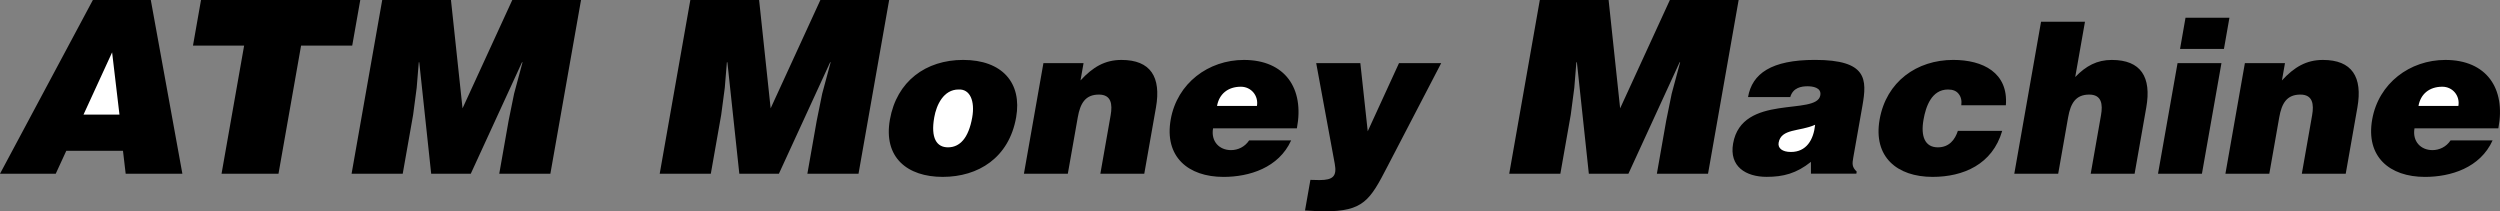
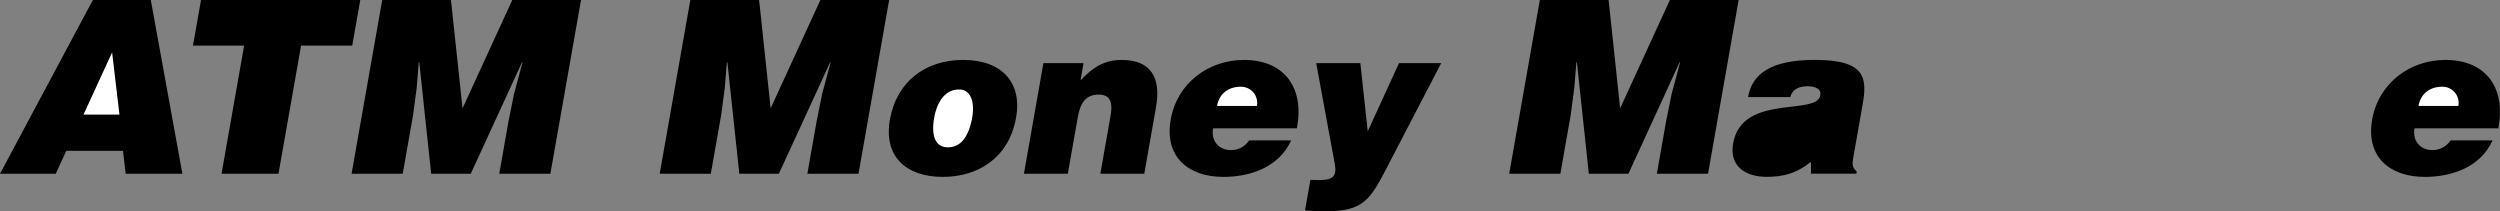
<svg xmlns="http://www.w3.org/2000/svg" viewBox="0 0 121.422 10.264">
  <rect x="0" y="0" width="121.422" height="10.264" fill="#808080" stroke="none" />
  <title>ATMMONEY - SVG vector logo - www.oklogos.com</title>
  <path d="M2.707 8.438l.513-1.114h2.753l.131 1.114h2.754L7.324 0H4.511L0 8.438h2.707zM43.221 5.812c-.323 1.836.844 2.779 2.566 2.779 1.724 0 3.219-.923 3.566-2.892.294-1.672-.677-2.789-2.574-2.789-1.815.001-3.229 1.036-3.558 2.902zM62.988 6.233c.374-1.948-.583-3.322-2.573-3.322-1.722 0-3.243 1.128-3.555 2.893-.318 1.804.841 2.788 2.564 2.788 1.251 0 2.682-.441 3.286-1.774h-2.04c-.21.317-.544.473-.883.473-.565 0-.982-.421-.87-1.057h4.071v-.001zM90.161 8.438l.017-.104c-.236-.225-.22-.379-.166-.687l.444-2.512c.225-1.281.239-2.226-2.306-2.226-2.122 0-3.05.666-3.25 1.805h2.051c.133-.462.544-.524.841-.524.225 0 .688.052.618.442-.177 1.004-3.806-.103-4.235 2.336-.197 1.118.616 1.621 1.631 1.621.8 0 1.445-.164 2.149-.728l.001.574h2.205v.003zM121.342 6.233c.374-1.948-.584-3.322-2.574-3.322-1.721 0-3.243 1.128-3.554 2.893-.318 1.804.841 2.788 2.563 2.788 1.252 0 2.683-.441 3.286-1.774h-2.041c-.21.317-.544.473-.883.473-.563 0-.98-.421-.87-1.057h4.073v-.001z" />
  <path fill="#fff" d="M5.802 5.566H4.056l1.389-3.023.357 3.023z" />
  <path d="M9.763 0h7.735l-.391 2.215h-2.484l-1.097 6.223H10.76l1.097-6.223H9.373L9.763 0zM17.076 8.438L18.564 0h3.339l.562 5.262L24.881 0h3.339l-1.489 8.438h-2.483l.455-2.579.267-1.312.409-1.524h-.025l-2.489 5.415h-1.923l-.579-5.415h-.023l-.102 1.243-.173 1.312-.505 2.86h-2.484zM32.041 8.438L33.529 0h3.34l.56 5.262L39.845 0h3.34l-1.488 8.438h-2.484l.455-2.579.266-1.312.41-1.524h-.024l-2.49 5.415h-1.922l-.58-5.415h-.024l-.102 1.243-.174 1.312-.504 2.86h-2.483z" />
  <path d="M46.556 4.347c.56-.031.803.563.664 1.353-.179 1.015-.605 1.456-1.179 1.456-.544 0-.846-.441-.666-1.456.105-.604.454-1.353 1.181-1.353z" fill="#fff" />
  <path d="M50.678 3.065h1.949l-.148.841c.595-.646 1.18-.995 1.99-.995 1.415 0 1.935.83 1.675 2.308l-.568 3.22h-2.133l.5-2.841c.094-.533.034-1.004-.571-1.004-.656 0-.905.42-1.026 1.107l-.483 2.738h-2.132l.947-5.374z" />
  <path d="M59.11 5.146c.101-.575.523-.934 1.158-.934.503 0 .866.441.78.934H59.11z" fill="#fff" />
-   <path d="M66.429 6.376l1.519-3.311h2.05L67.39 8.079c-.856 1.661-1.174 2.185-3.071 2.185-.39 0-.771-.041-.936-.041l.262-1.487c.154 0 .295.01.439.01.666 0 .854-.194.744-.789l-.902-4.891h2.144l.359 3.31zM73.301 8.438L74.787 0h3.341l.56 5.262L81.104 0h3.34l-1.487 8.438h-2.485l.454-2.579.267-1.312.41-1.524h-.025L79.09 8.438h-1.922l-.58-5.415h-.025l-.101 1.243-.173 1.312-.504 2.86h-2.484z" />
-   <path d="M86.983 7.381c-.421 0-.644-.184-.597-.451.122-.696 1.016-.531 1.773-.87-.077.737-.428 1.321-1.176 1.321z" fill="#fff" />
-   <path d="M95.258 5.115c.031-.235-.019-.421-.128-.554-.108-.143-.28-.214-.517-.214-.799 0-1.08.831-1.19 1.465-.144.811.069 1.344.696 1.344.554 0 .836-.379.972-.8h2.153c-.473 1.63-1.892 2.235-3.379 2.235-1.732 0-2.894-.975-2.574-2.788.323-1.836 1.803-2.893 3.576-2.893 1.435 0 2.681.615 2.555 2.204h-2.164v.001zM99.132 1.055h2.133l-.474 2.686c.525-.543 1.059-.83 1.776-.83 1.415 0 1.936.83 1.675 2.308l-.567 3.22h-2.132l.5-2.841c.095-.533.033-1.004-.571-1.004-.656 0-.905.42-1.026 1.107l-.482 2.738h-2.132l1.3-7.384zM104.812 8.438l.949-5.373h2.132l-.948 5.373h-2.133zM106.148.86h2.133l-.267 1.517h-2.132l.266-1.517zM109.032 3.065h1.947l-.148.841c.596-.646 1.182-.995 1.989-.995 1.416 0 1.937.83 1.676 2.308l-.567 3.22h-2.132l.5-2.841c.094-.533.033-1.004-.571-1.004-.657 0-.905.42-1.026 1.107l-.482 2.738h-2.132l.946-5.374z" />
+   <path d="M66.429 6.376l1.519-3.311h2.05L67.39 8.079c-.856 1.661-1.174 2.185-3.071 2.185-.39 0-.771-.041-.936-.041l.262-1.487c.154 0 .295.01.439.01.666 0 .854-.194.744-.789l-.902-4.891h2.144zM73.301 8.438L74.787 0h3.341l.56 5.262L81.104 0h3.34l-1.487 8.438h-2.485l.454-2.579.267-1.312.41-1.524h-.025L79.09 8.438h-1.922l-.58-5.415h-.025l-.101 1.243-.173 1.312-.504 2.86h-2.484z" />
  <path d="M117.463 5.146c.1-.575.522-.934 1.158-.934.503 0 .866.441.779.934h-1.937z" fill="#fff" />
</svg>